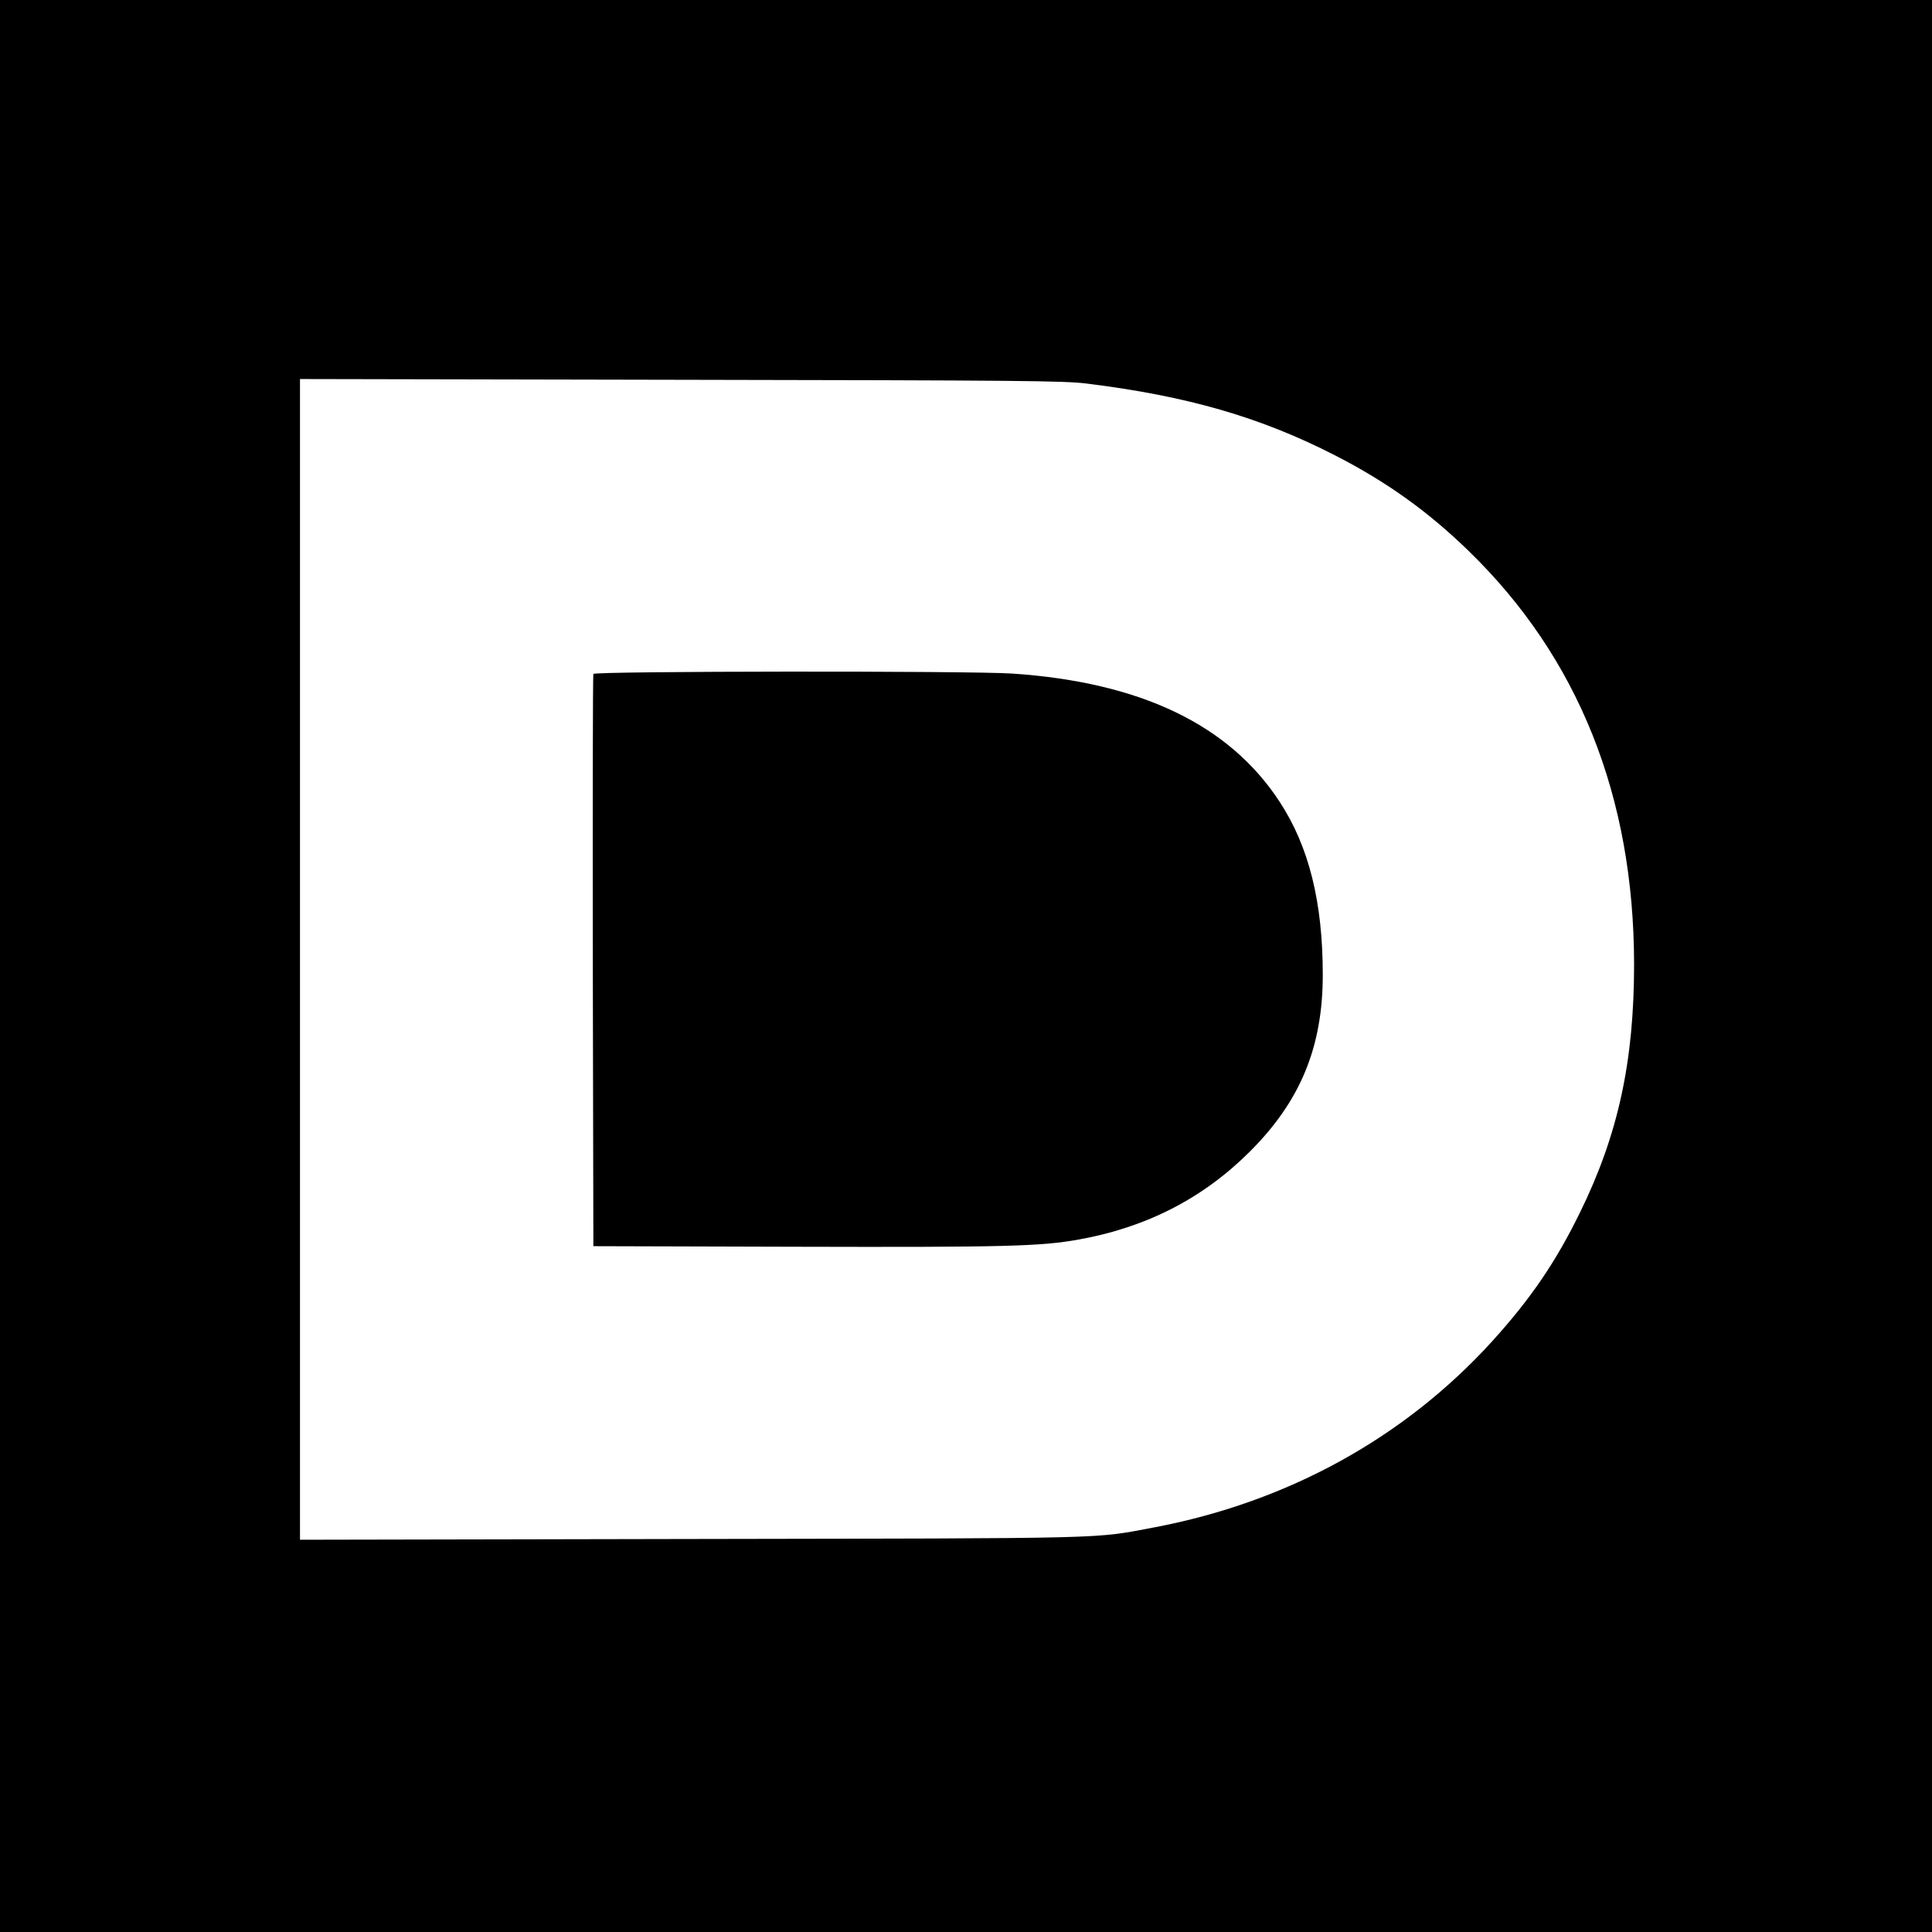
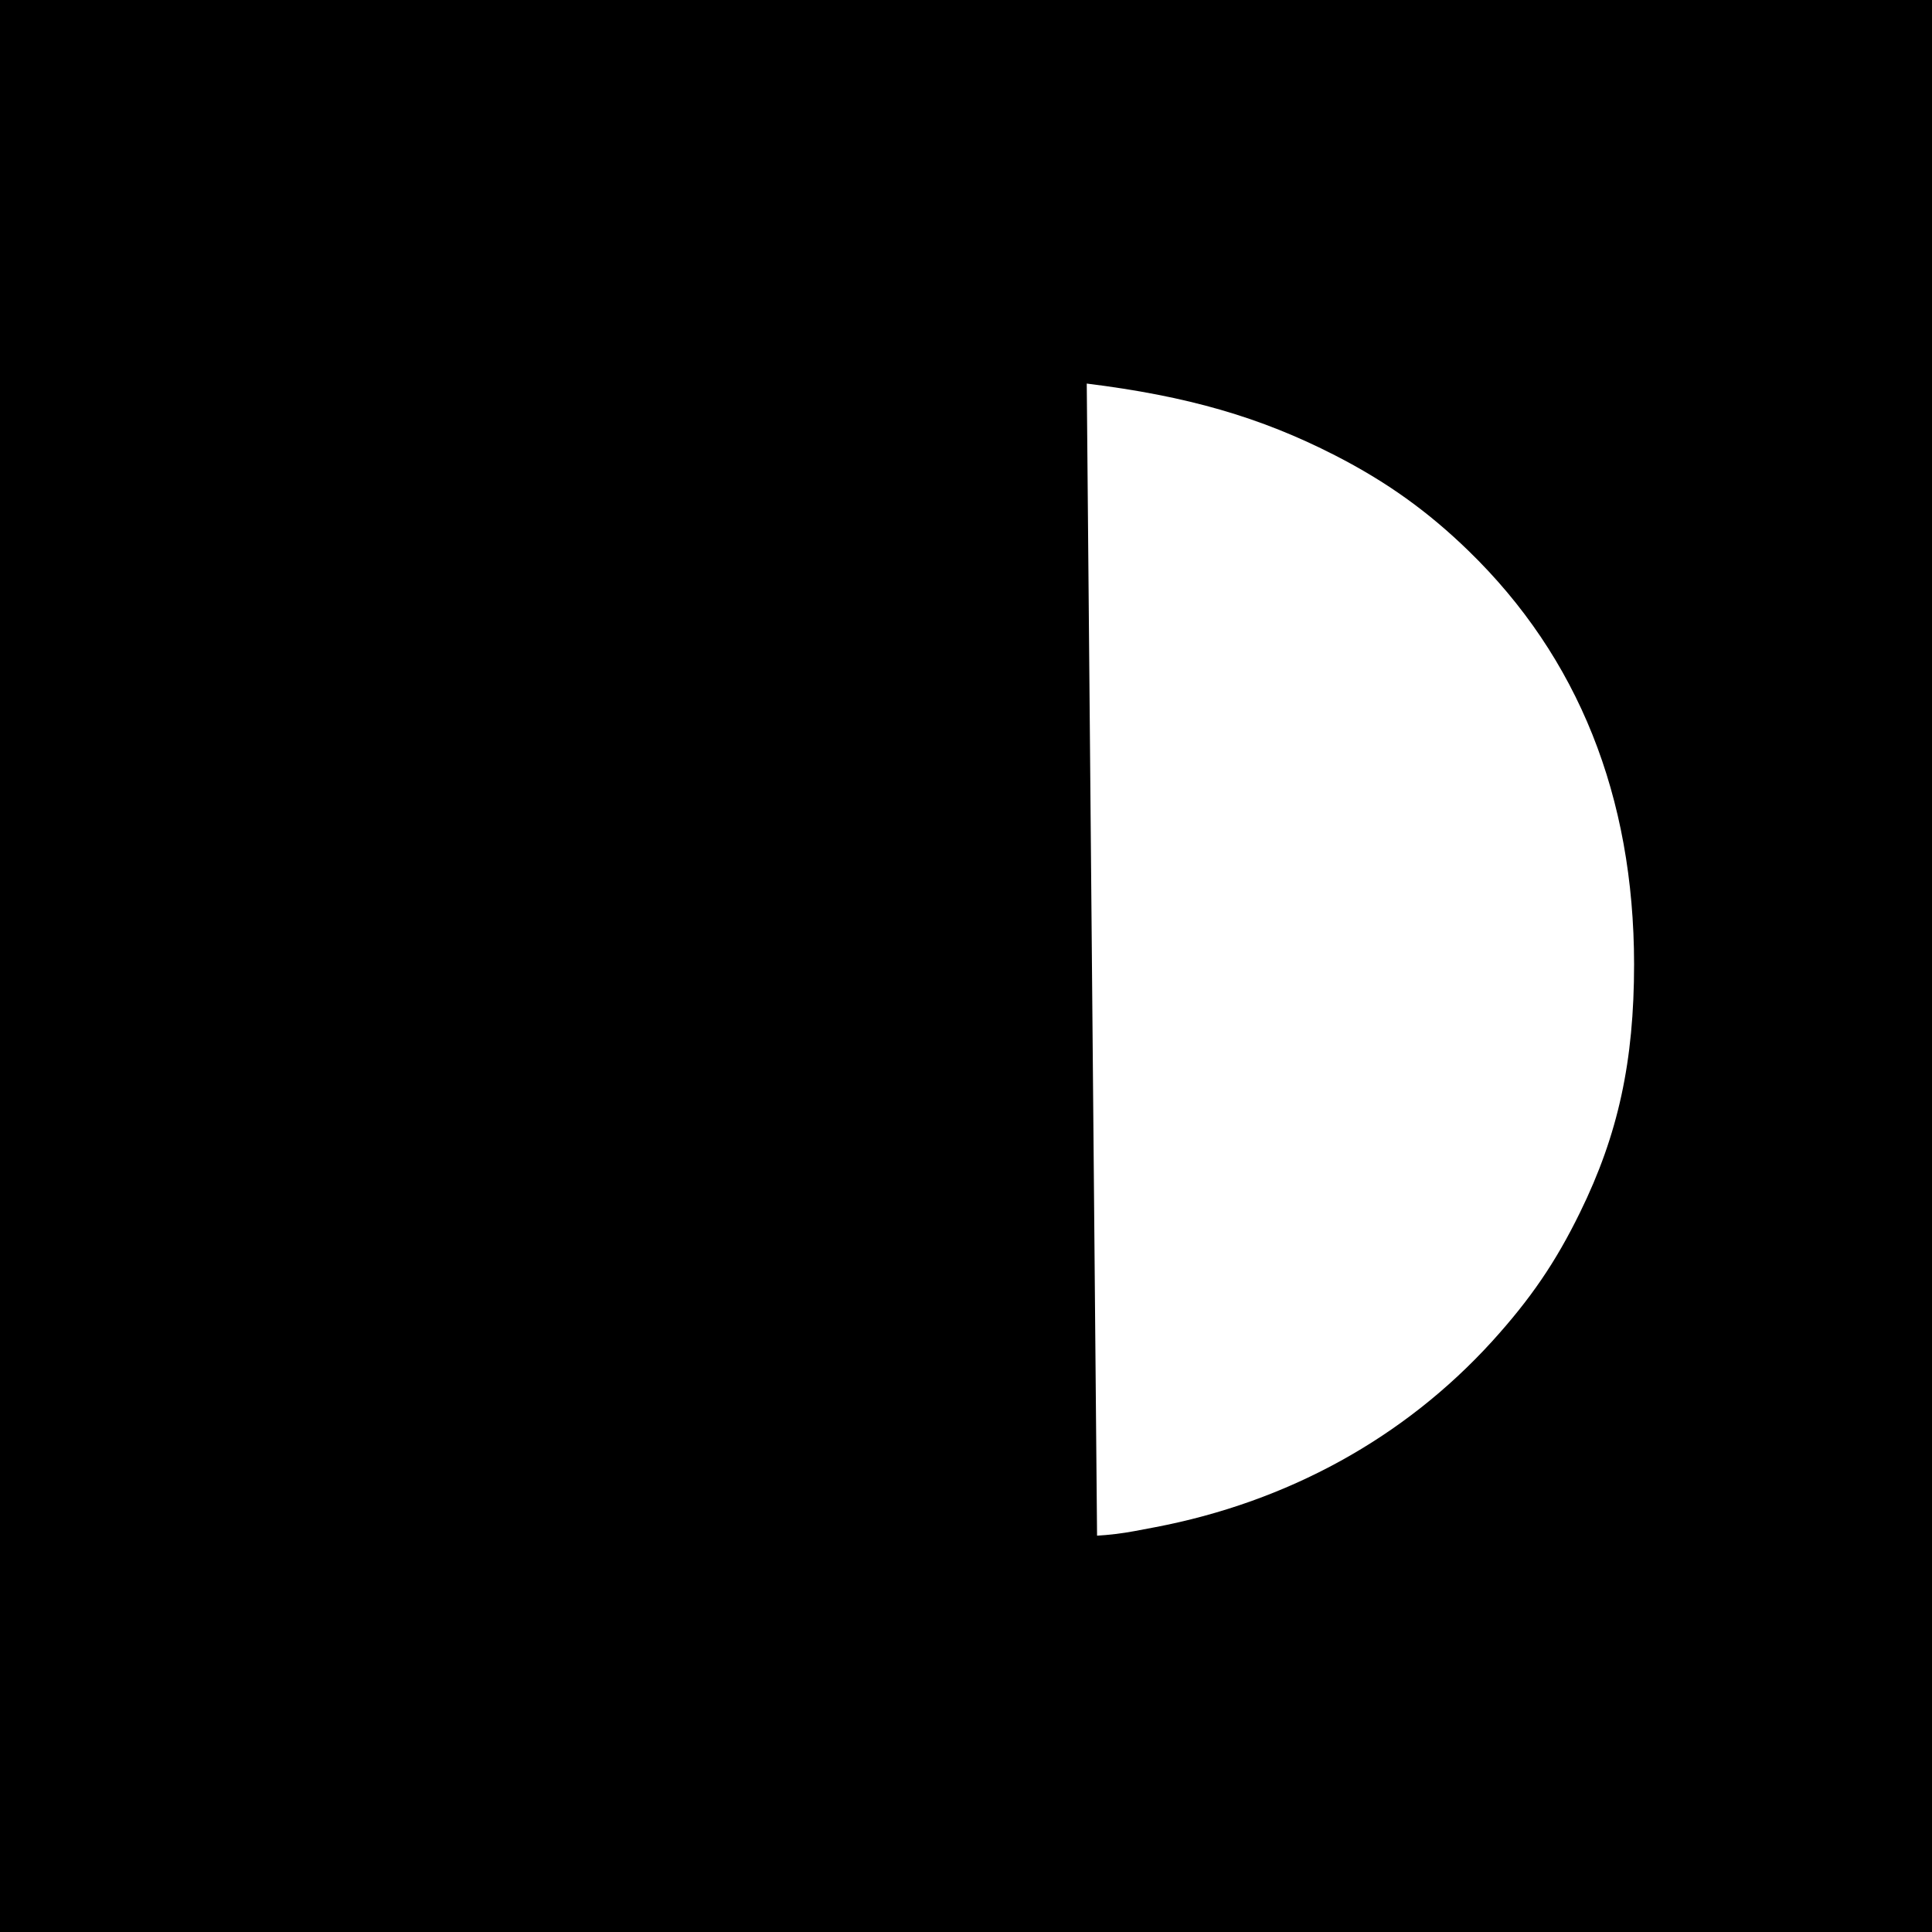
<svg xmlns="http://www.w3.org/2000/svg" version="1.0" width="1024pt" height="1024pt" viewBox="0 0 1024 1024" preserveAspectRatio="xMidYMid meet">
  <g transform="translate(0,1024) scale(0.1,-0.1)" fill="#000000" stroke="none">
-     <path d="M0 5120 l0 -5120 5120 0 5120 0 0 5120 0 5120 -5120 0 -5120 0 0 -5120z m5760 3087 c533 -66 921 -178 1317 -381 273 -140 492 -297 707 -506 581 -564 876 -1301 877 -2190 0 -515 -84 -903 -286 -1315 -130 -266 -263 -460 -467 -685 -465 -511 -1083 -851 -1788 -985 -330 -62 -189 -58 -2457 -62 l-2073 -4 0 3076 0 3076 2018 -4 c1808 -3 2031 -5 2152 -20z" />
-     <path d="M3145 6668 c-3 -7 -4 -692 -3 -1523 l3 -1510 1070 -3 c1113 -3 1301 2 1501 38 359 64 659 218 906 464 270 268 389 556 389 939 0 385 -73 680 -229 918 -267 408 -736 633 -1417 679 -232 15 -2214 13 -2220 -2z" />
+     <path d="M0 5120 l0 -5120 5120 0 5120 0 0 5120 0 5120 -5120 0 -5120 0 0 -5120z m5760 3087 c533 -66 921 -178 1317 -381 273 -140 492 -297 707 -506 581 -564 876 -1301 877 -2190 0 -515 -84 -903 -286 -1315 -130 -266 -263 -460 -467 -685 -465 -511 -1083 -851 -1788 -985 -330 -62 -189 -58 -2457 -62 c1808 -3 2031 -5 2152 -20z" />
  </g>
</svg>